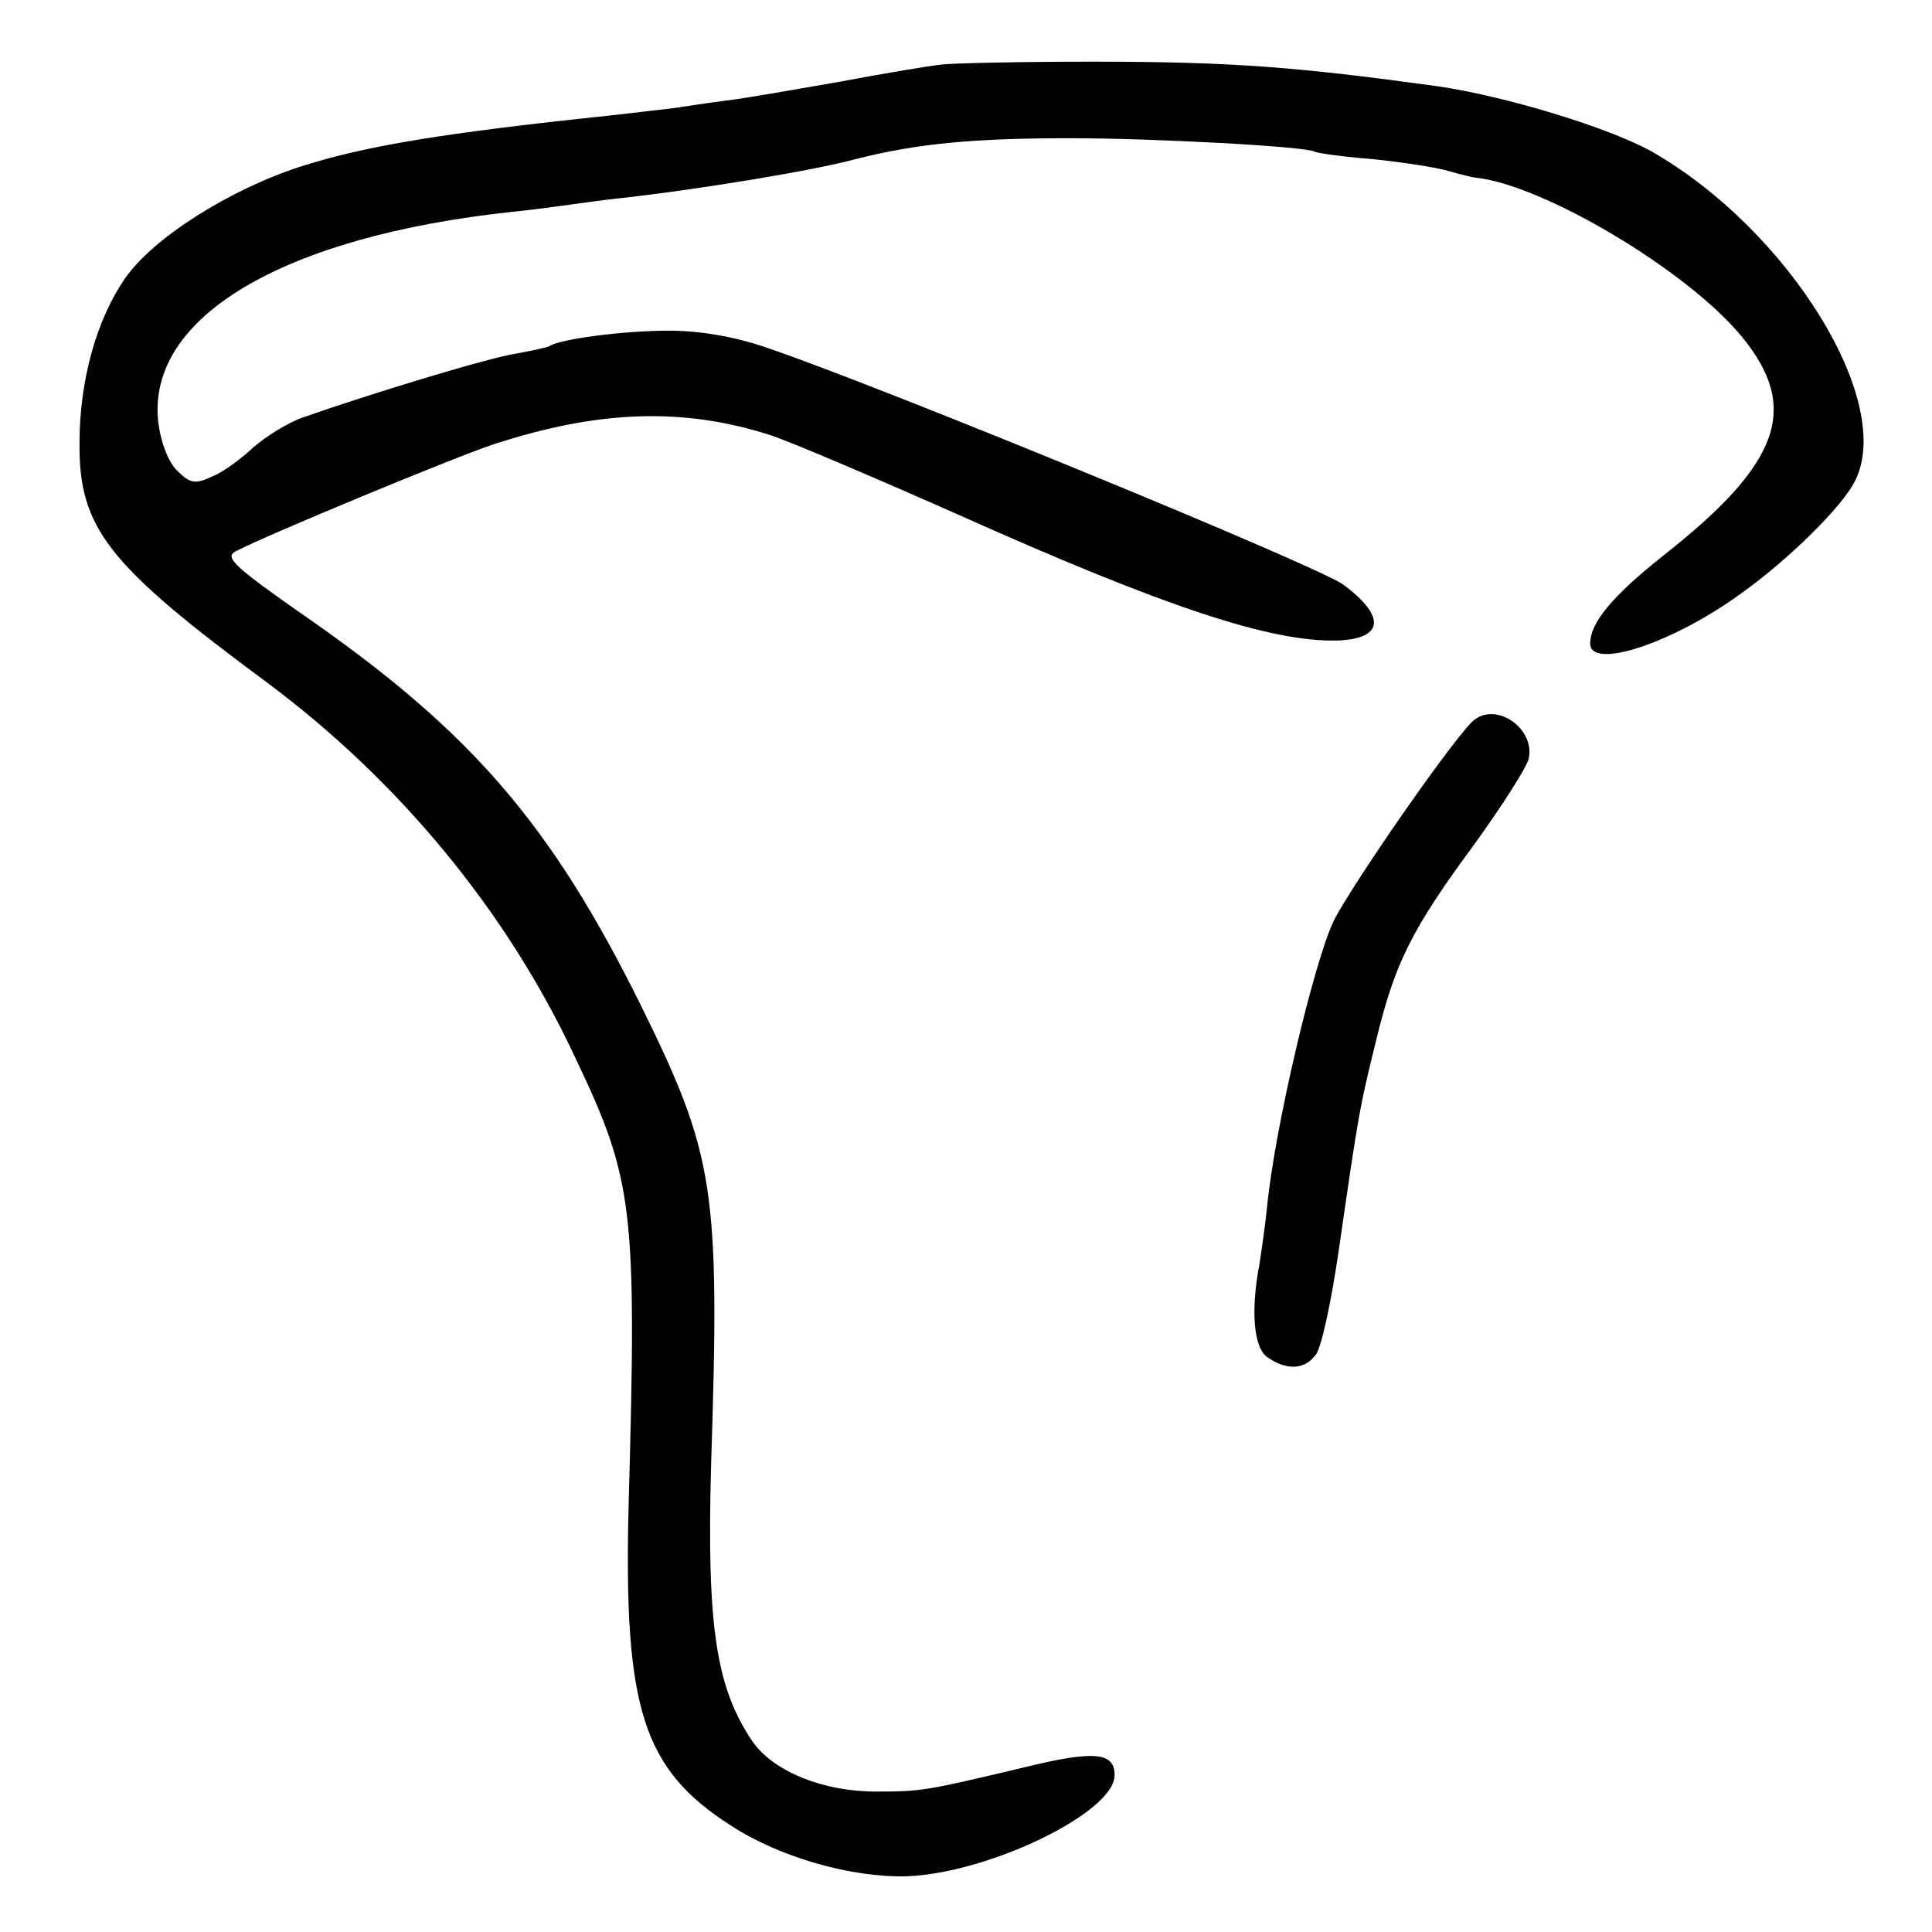
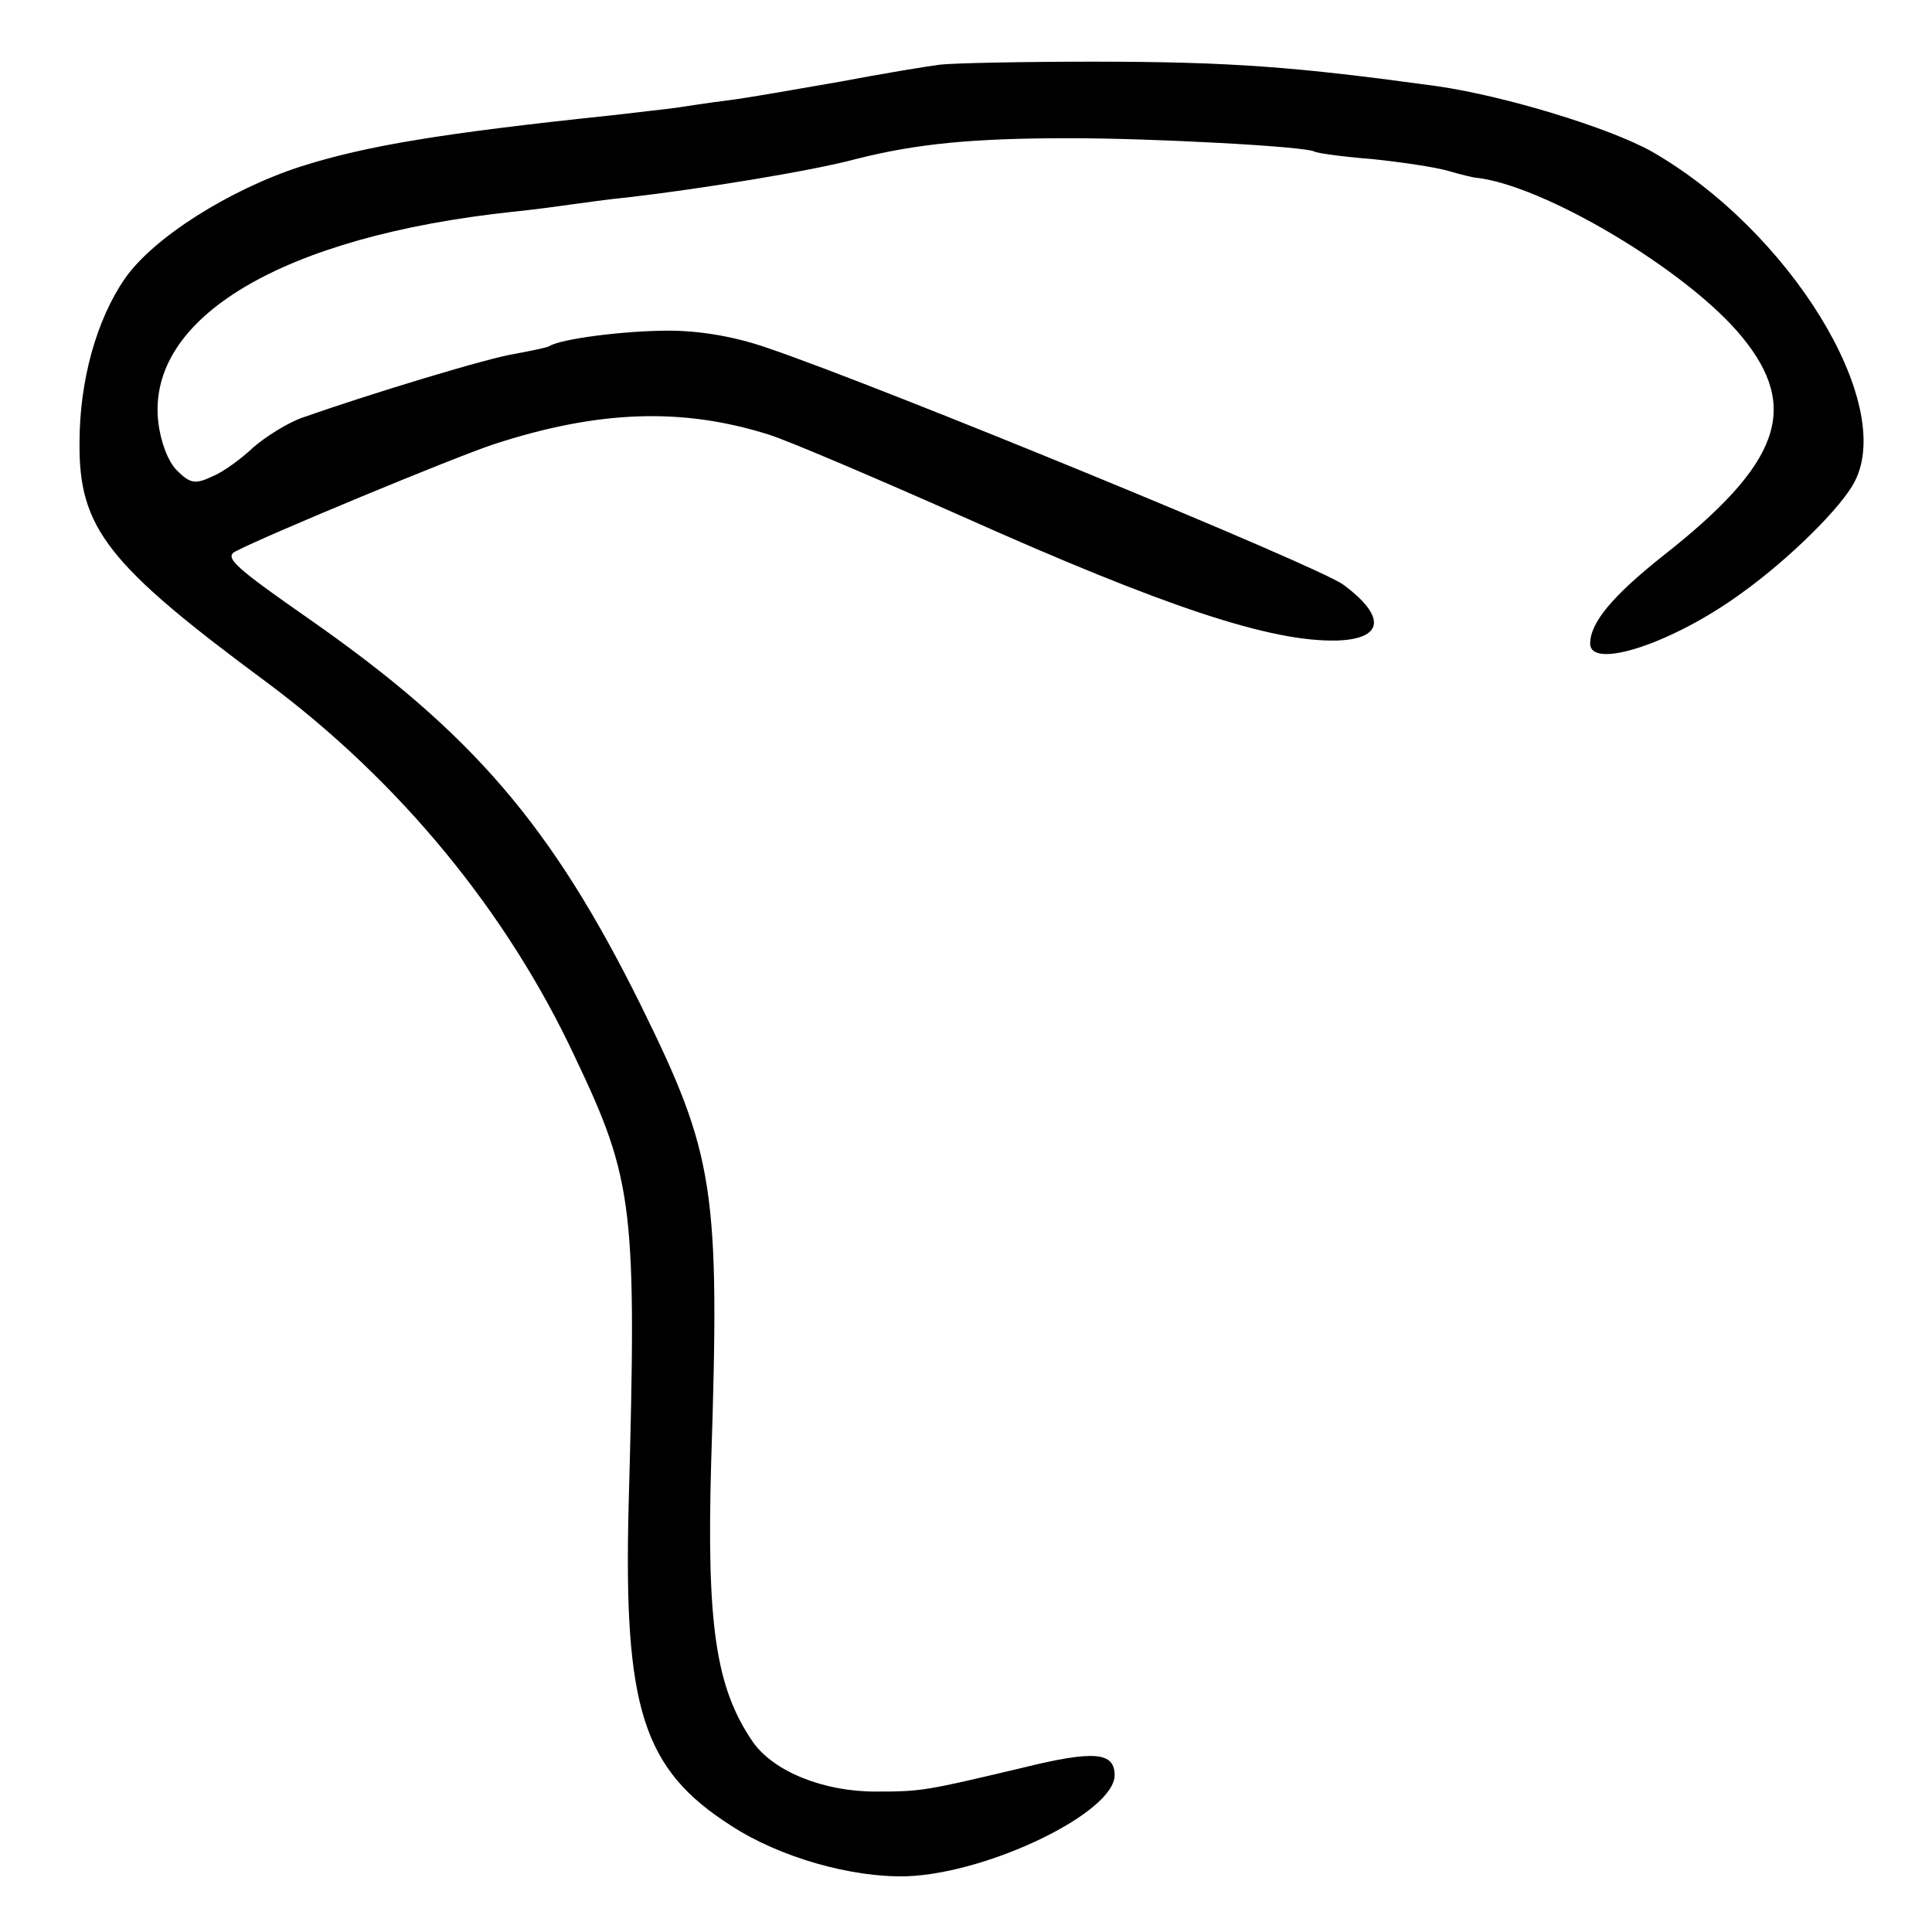
<svg xmlns="http://www.w3.org/2000/svg" version="1.0" width="260pt" height="260pt" viewBox="0 0 260 260" preserveAspectRatio="xMidYMid meet">
  <g transform="translate(0,260) scale(0.1,-0.1)" fill="#000000" stroke="none">
    <path d="M1265 2513 c-16 -2 -77 -12 -135 -23 -58 -10 -125 -22 -150 -25 -25 -3 -56 -8 -70 -10 -14 -2 -52 -6 -85 -10 -229 -24 -332 -41 -420 -69 -96 -31 -199 -96 -237 -151 -38 -55 -61 -137 -61 -221 -1 -115 38 -164 253 -323 177 -132 322 -307 414 -504 79 -166 83 -202 72 -602 -7 -274 19 -356 138 -432 66 -43 163 -70 236 -68 111 4 280 86 280 136 0 31 -27 34 -124 10 -131 -31 -135 -32 -198 -32 -70 0 -137 27 -165 67 -50 73 -62 158 -56 374 12 371 5 415 -95 618 -120 242 -227 366 -446 519 -99 69 -115 83 -99 91 42 22 293 126 347 144 141 46 254 50 371 13 28 -9 145 -59 260 -110 273 -122 415 -169 504 -167 63 2 67 32 9 75 -31 24 -623 267 -773 318 -45 16 -93 24 -135 24 -60 0 -146 -11 -161 -21 -4 -2 -24 -6 -45 -10 -35 -5 -196 -54 -287 -86 -20 -7 -50 -26 -66 -40 -16 -15 -40 -33 -55 -39 -23 -11 -30 -10 -48 8 -12 12 -22 39 -25 65 -16 141 168 250 477 283 30 3 66 8 80 10 14 2 50 7 80 10 94 11 243 35 302 51 83 21 159 28 288 28 111 0 317 -11 329 -18 3 -2 38 -7 77 -10 39 -4 86 -11 103 -16 17 -5 34 -9 36 -9 91 -9 286 -125 359 -214 79 -96 52 -171 -106 -295 -68 -54 -98 -90 -98 -118 0 -36 111 0 204 68 63 45 135 116 152 150 55 106 -88 338 -273 444 -57 32 -198 75 -289 88 -189 26 -277 33 -464 33 -96 0 -188 -2 -205 -4z" />
-     <path d="M1985 1632 c-21 -14 -163 -218 -190 -271 -26 -53 -80 -280 -90 -387 -3 -28 -8 -62 -10 -75 -12 -62 -8 -112 10 -125 25 -18 50 -18 65 2 8 8 21 70 31 137 28 194 29 198 51 287 25 104 48 150 133 265 36 50 68 100 72 113 10 39 -40 77 -72 54z" />
  </g>
</svg>